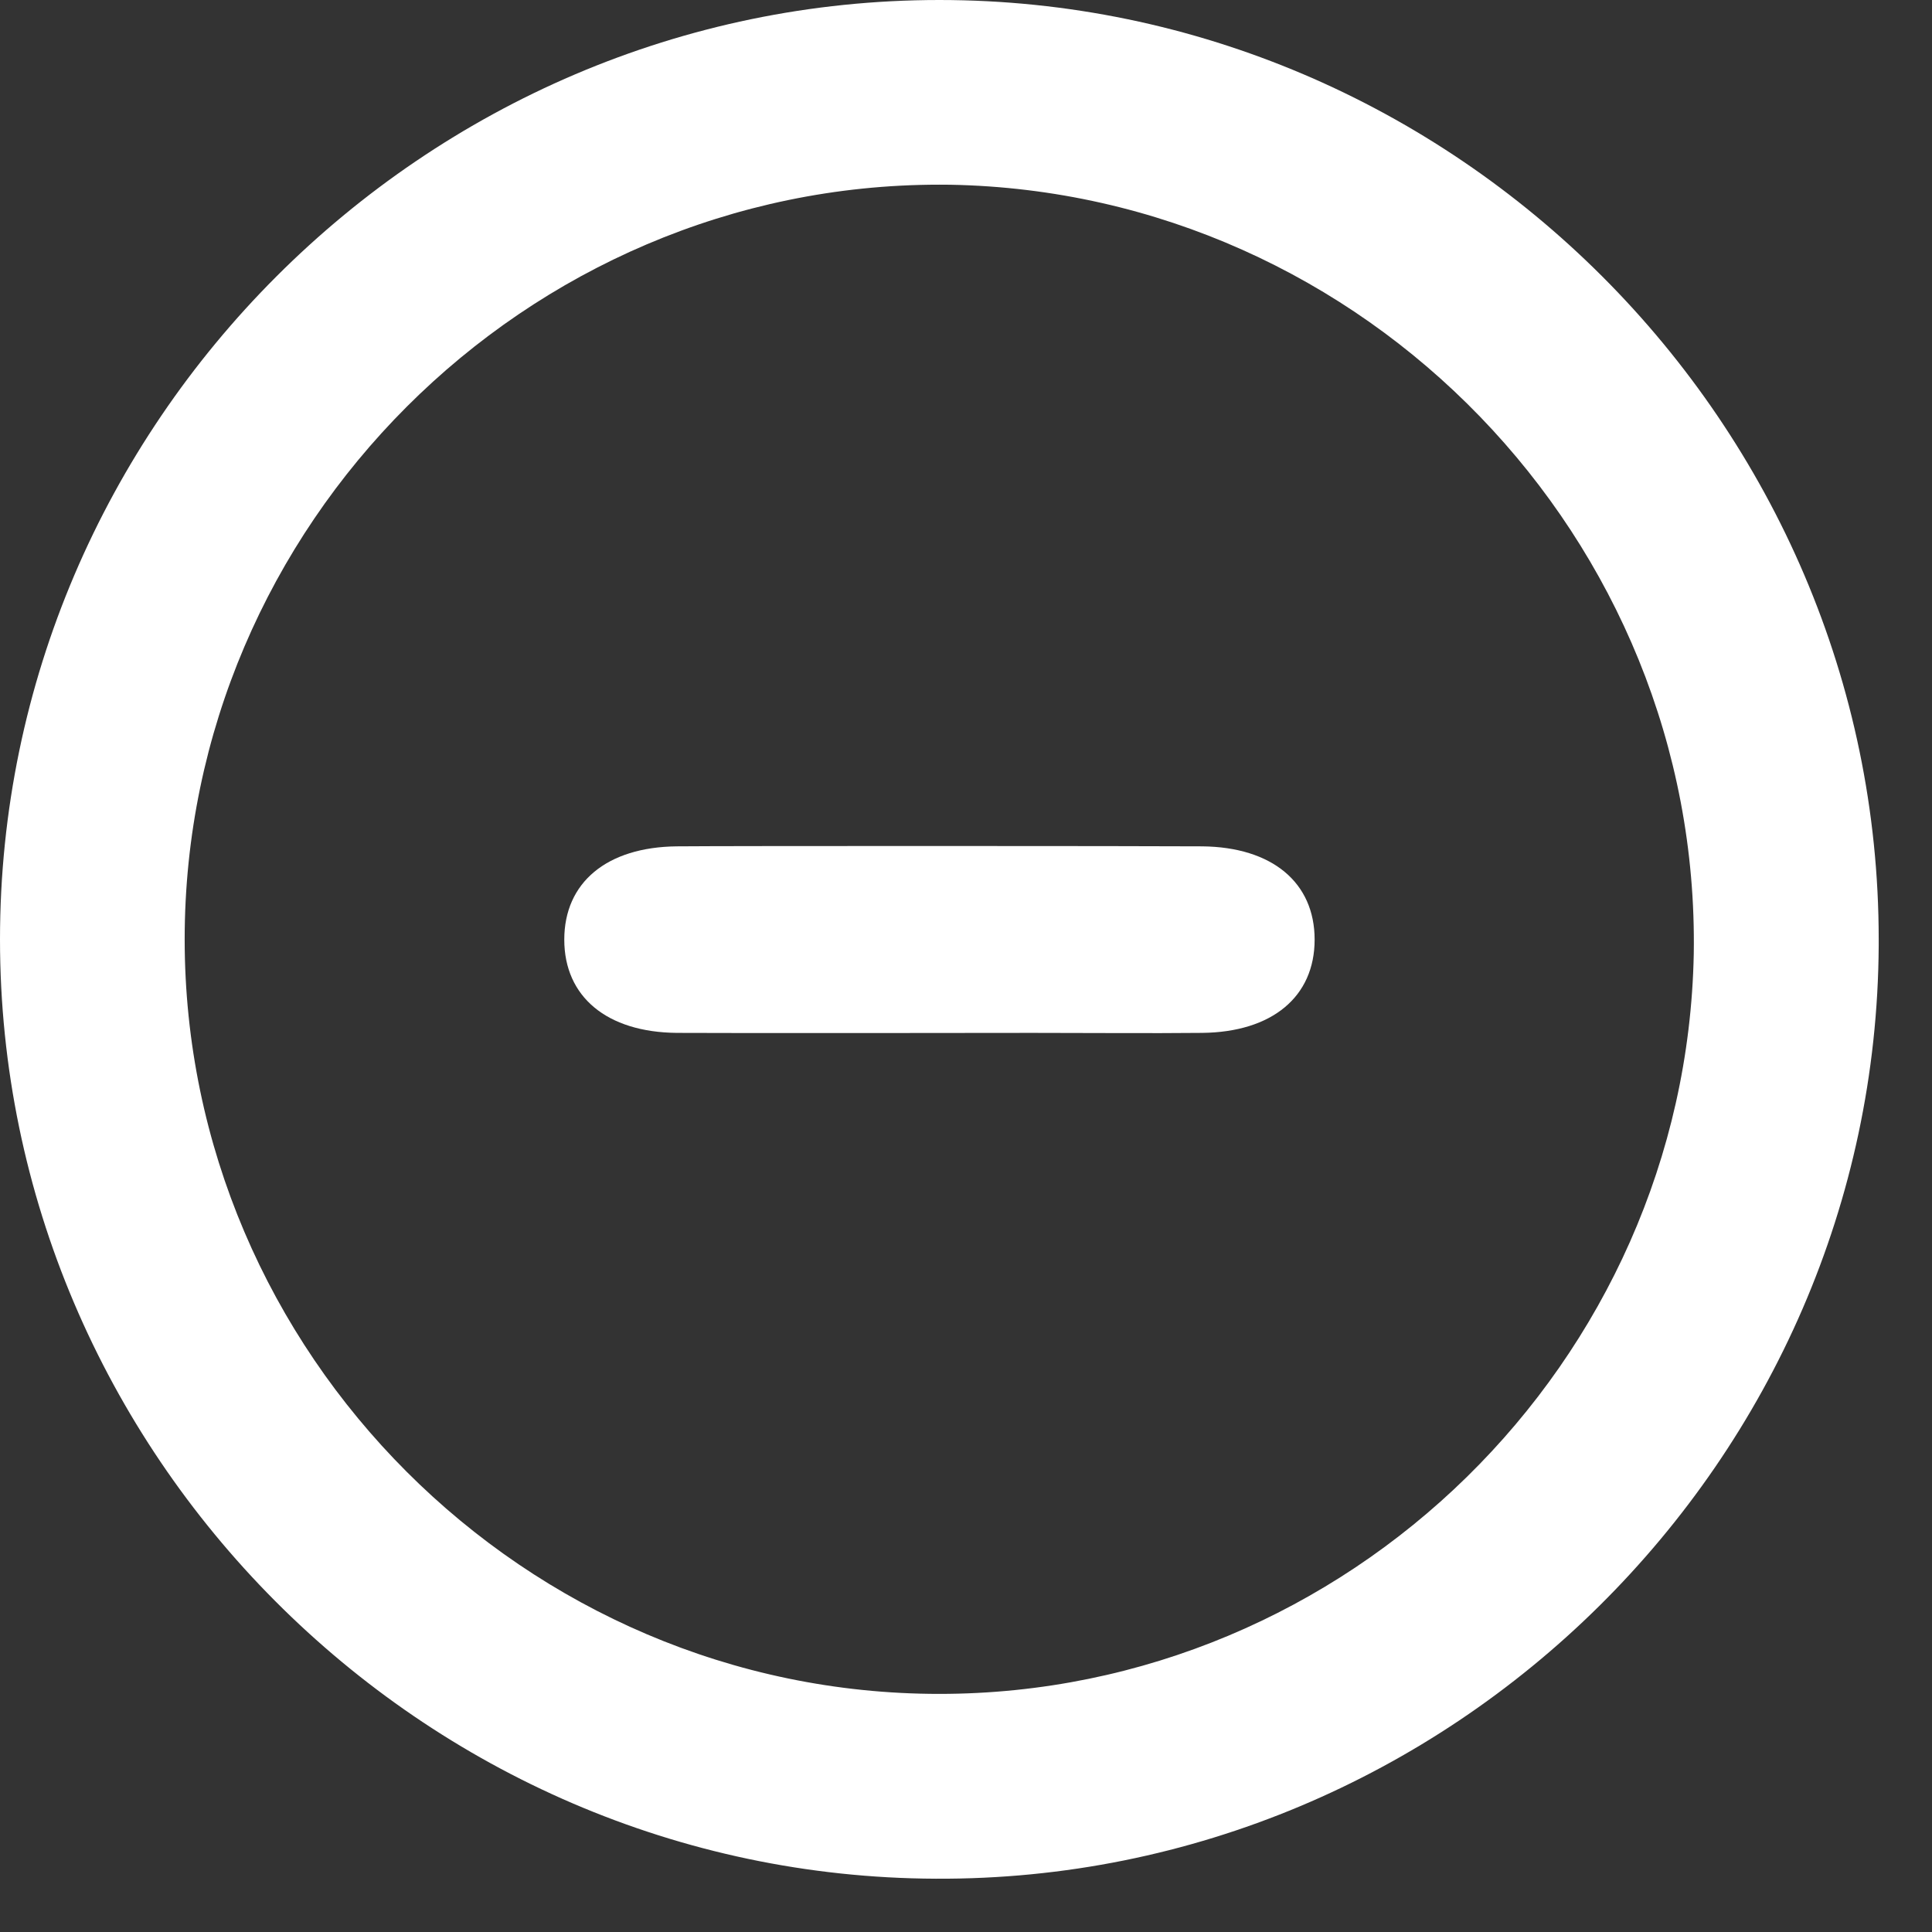
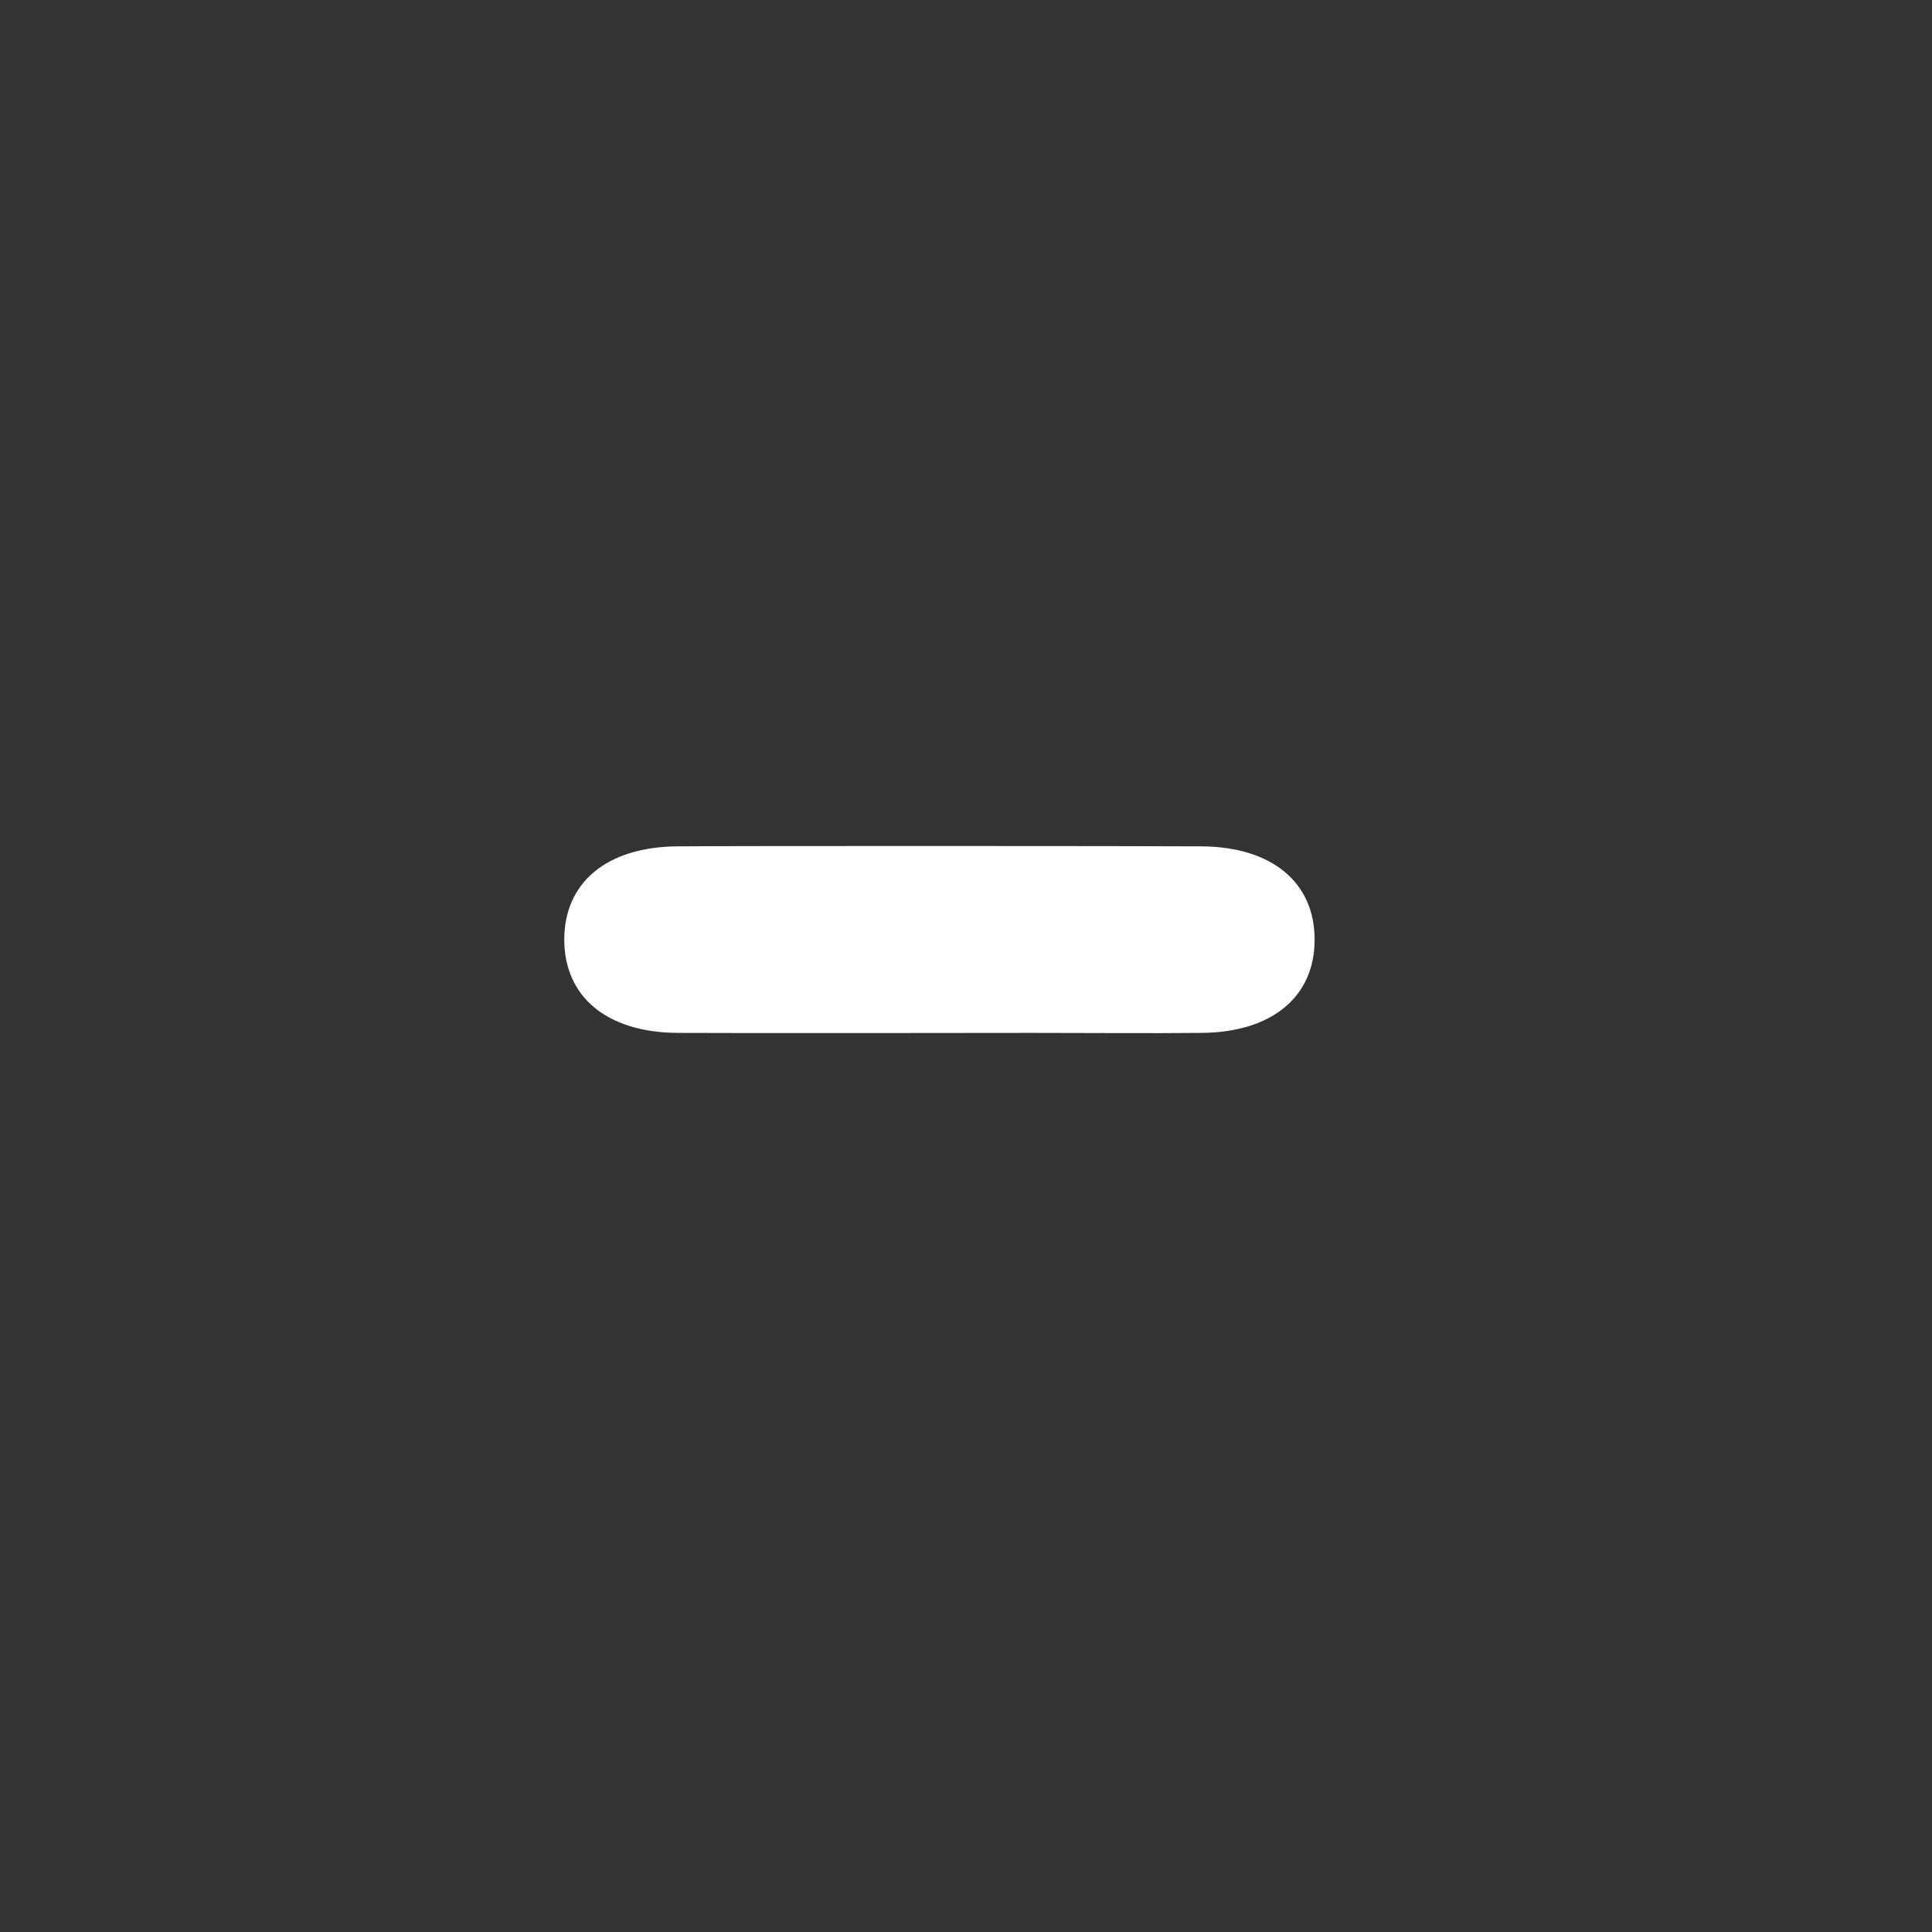
<svg xmlns="http://www.w3.org/2000/svg" width="100%" height="100%" viewBox="0 0 29 29" version="1.1" xml:space="preserve" style="fill-rule:evenodd;clip-rule:evenodd;stroke-linejoin:round;stroke-miterlimit:2;">
  <rect x="0" y="0" width="29" height="29" fill="#333333" stroke="none" />
  <g id="Grupo_2076">
    <g id="Grupo_2077">
-       <path id="Trazado_1976" d="M14.045,28.2C6.331,28.17 0,21.814 0,14.1C0,6.365 6.365,0 14.1,0C21.835,0 28.2,6.365 28.2,14.1C28.2,14.131 28.2,14.162 28.2,14.193C28.159,21.917 21.769,28.24 14.045,28.2M14.262,2.773C14.208,2.772 14.153,2.772 14.099,2.772C7.885,2.772 2.772,7.885 2.772,14.099C2.772,20.313 7.885,25.426 14.099,25.426C20.23,25.426 25.305,20.449 25.424,14.319C25.523,8.093 20.488,2.885 14.262,2.773" style="fill:white;fill-rule:nonzero;" />
      <g id="Trazado_1978" transform="matrix(1,0,0,1,-47.491,-47.496)">
        <path d="M57.649,63C56.598,62.99 55.961,62.456 55.961,61.6C55.961,60.744 56.597,60.211 57.65,60.2C58.47,60.192 64.715,60.194 65.535,60.2C66.586,60.21 67.224,60.743 67.224,61.6C67.224,62.457 66.587,62.989 65.535,63C64.715,63.008 63.895,63 62.993,63C62.993,63 58.469,63.006 57.649,63Z" style="fill:white;fill-rule:nonzero;" />
      </g>
    </g>
  </g>
</svg>